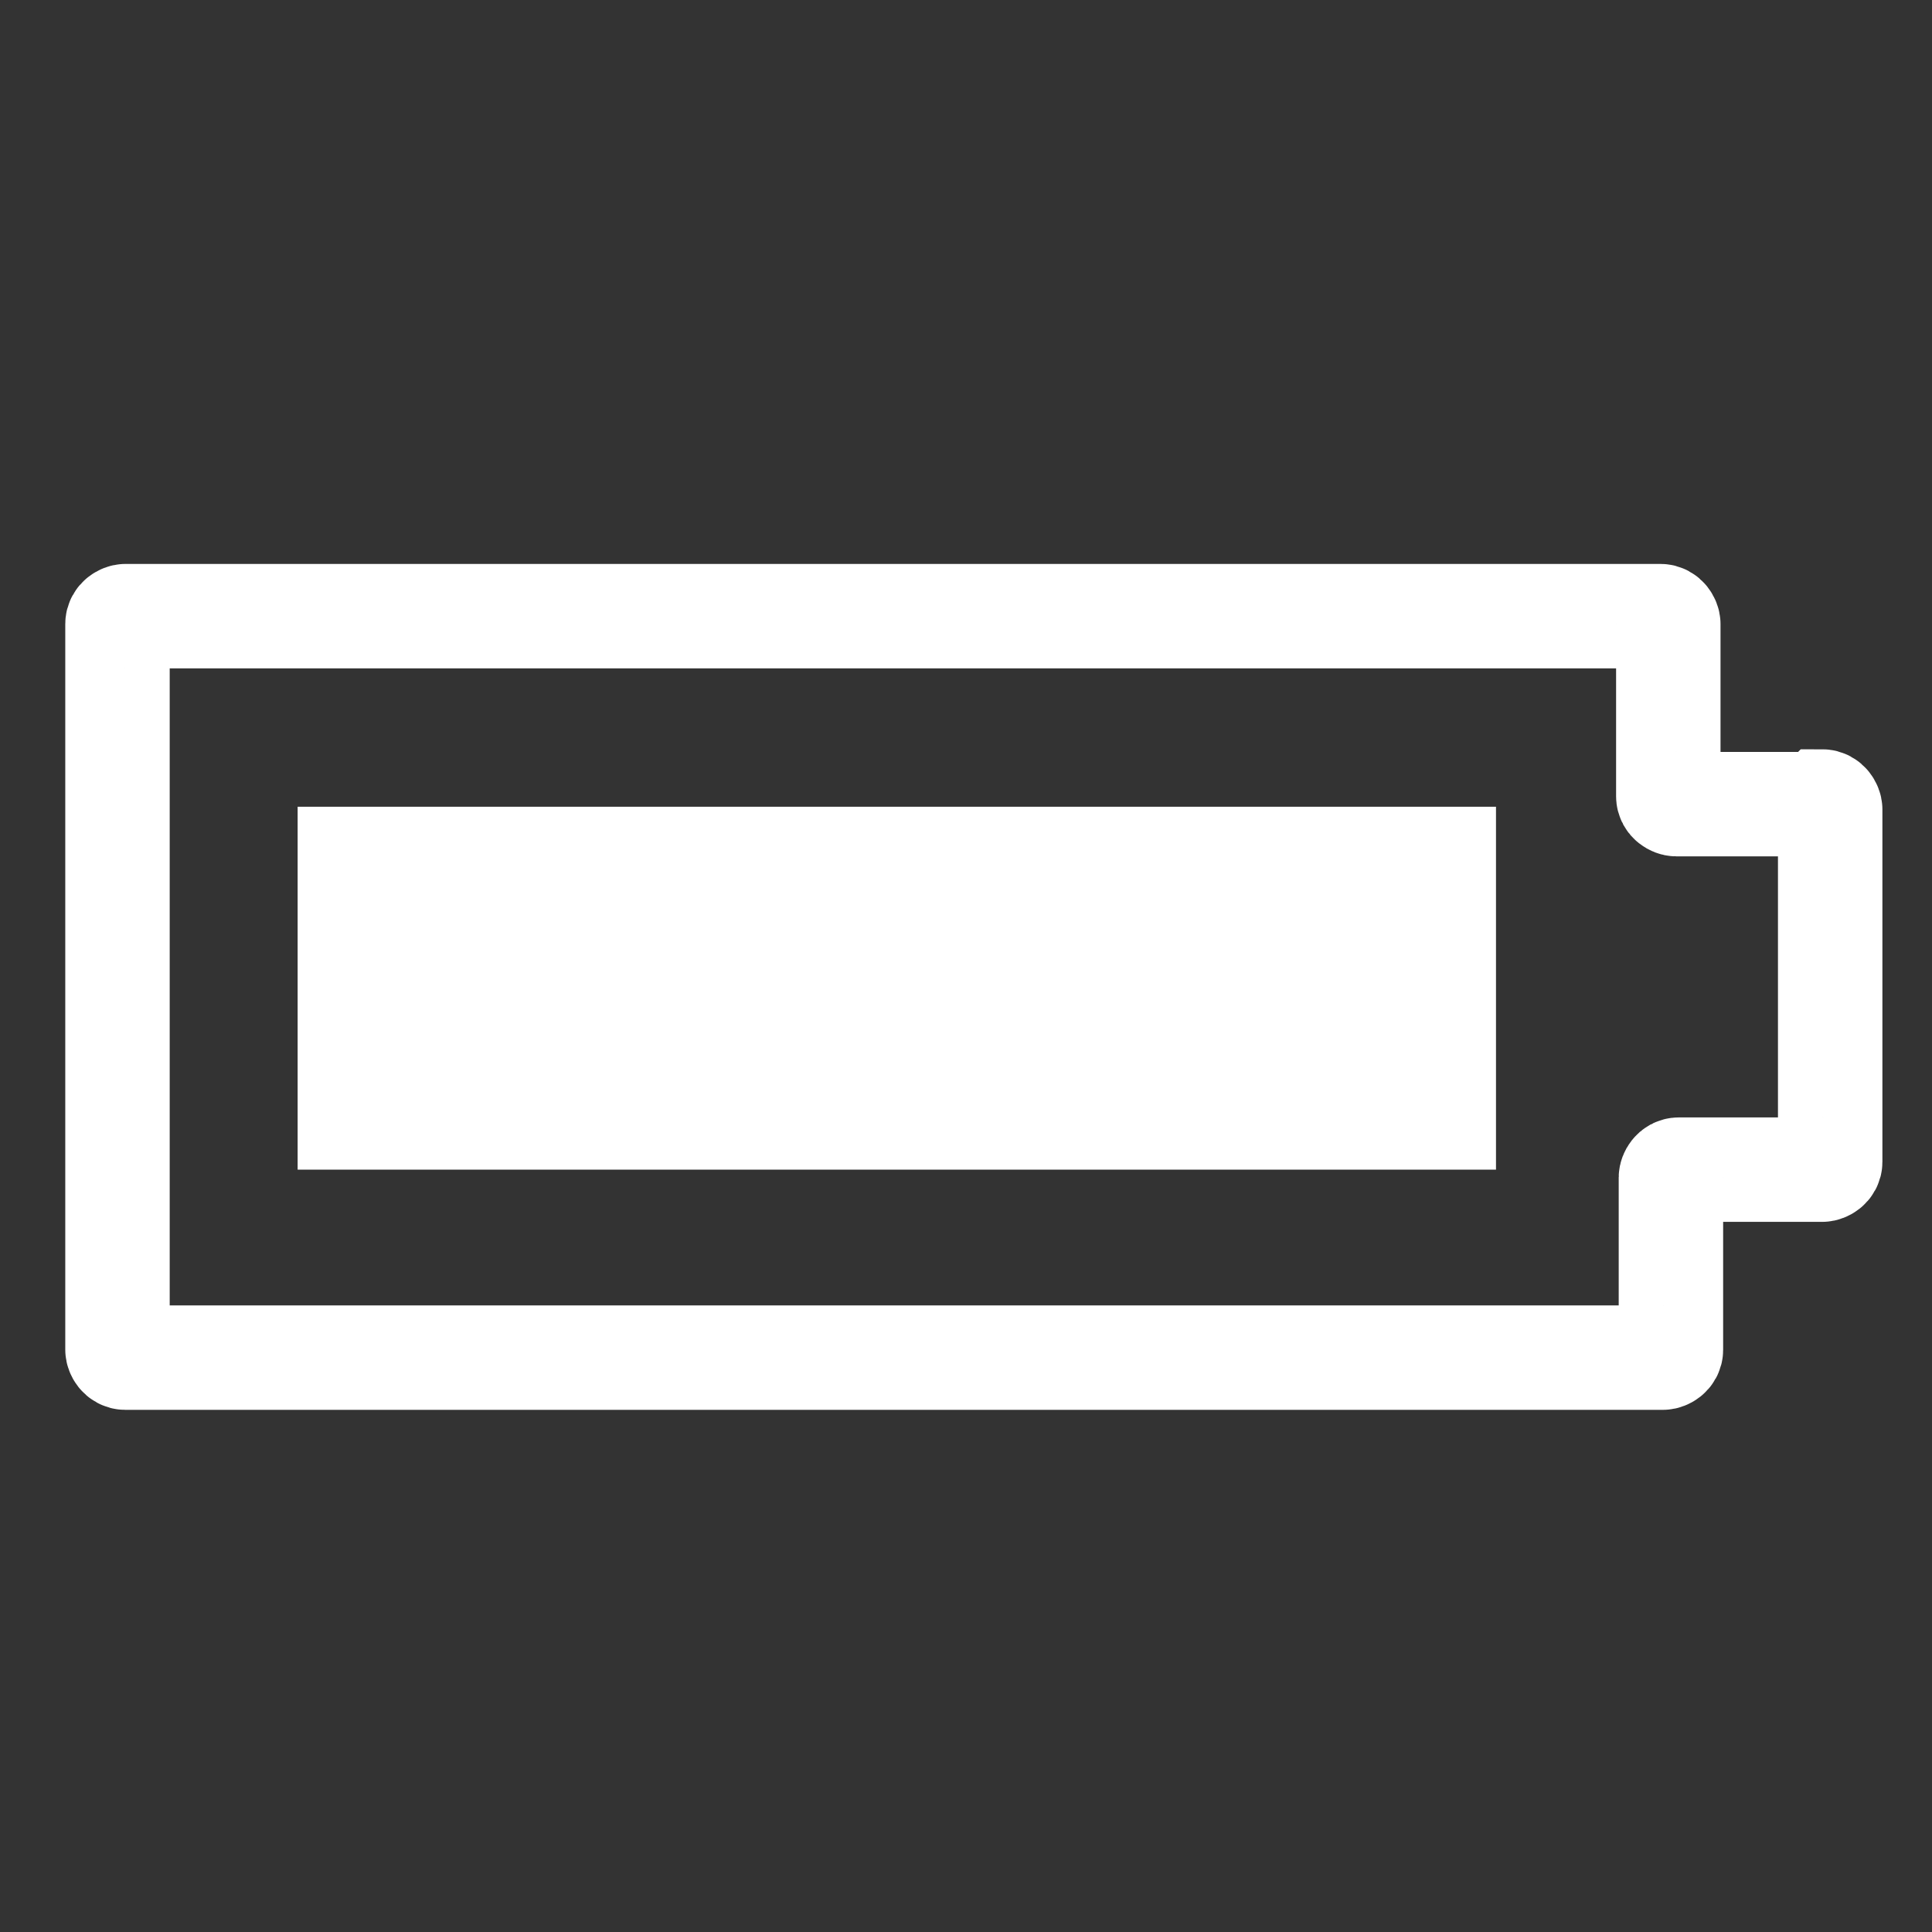
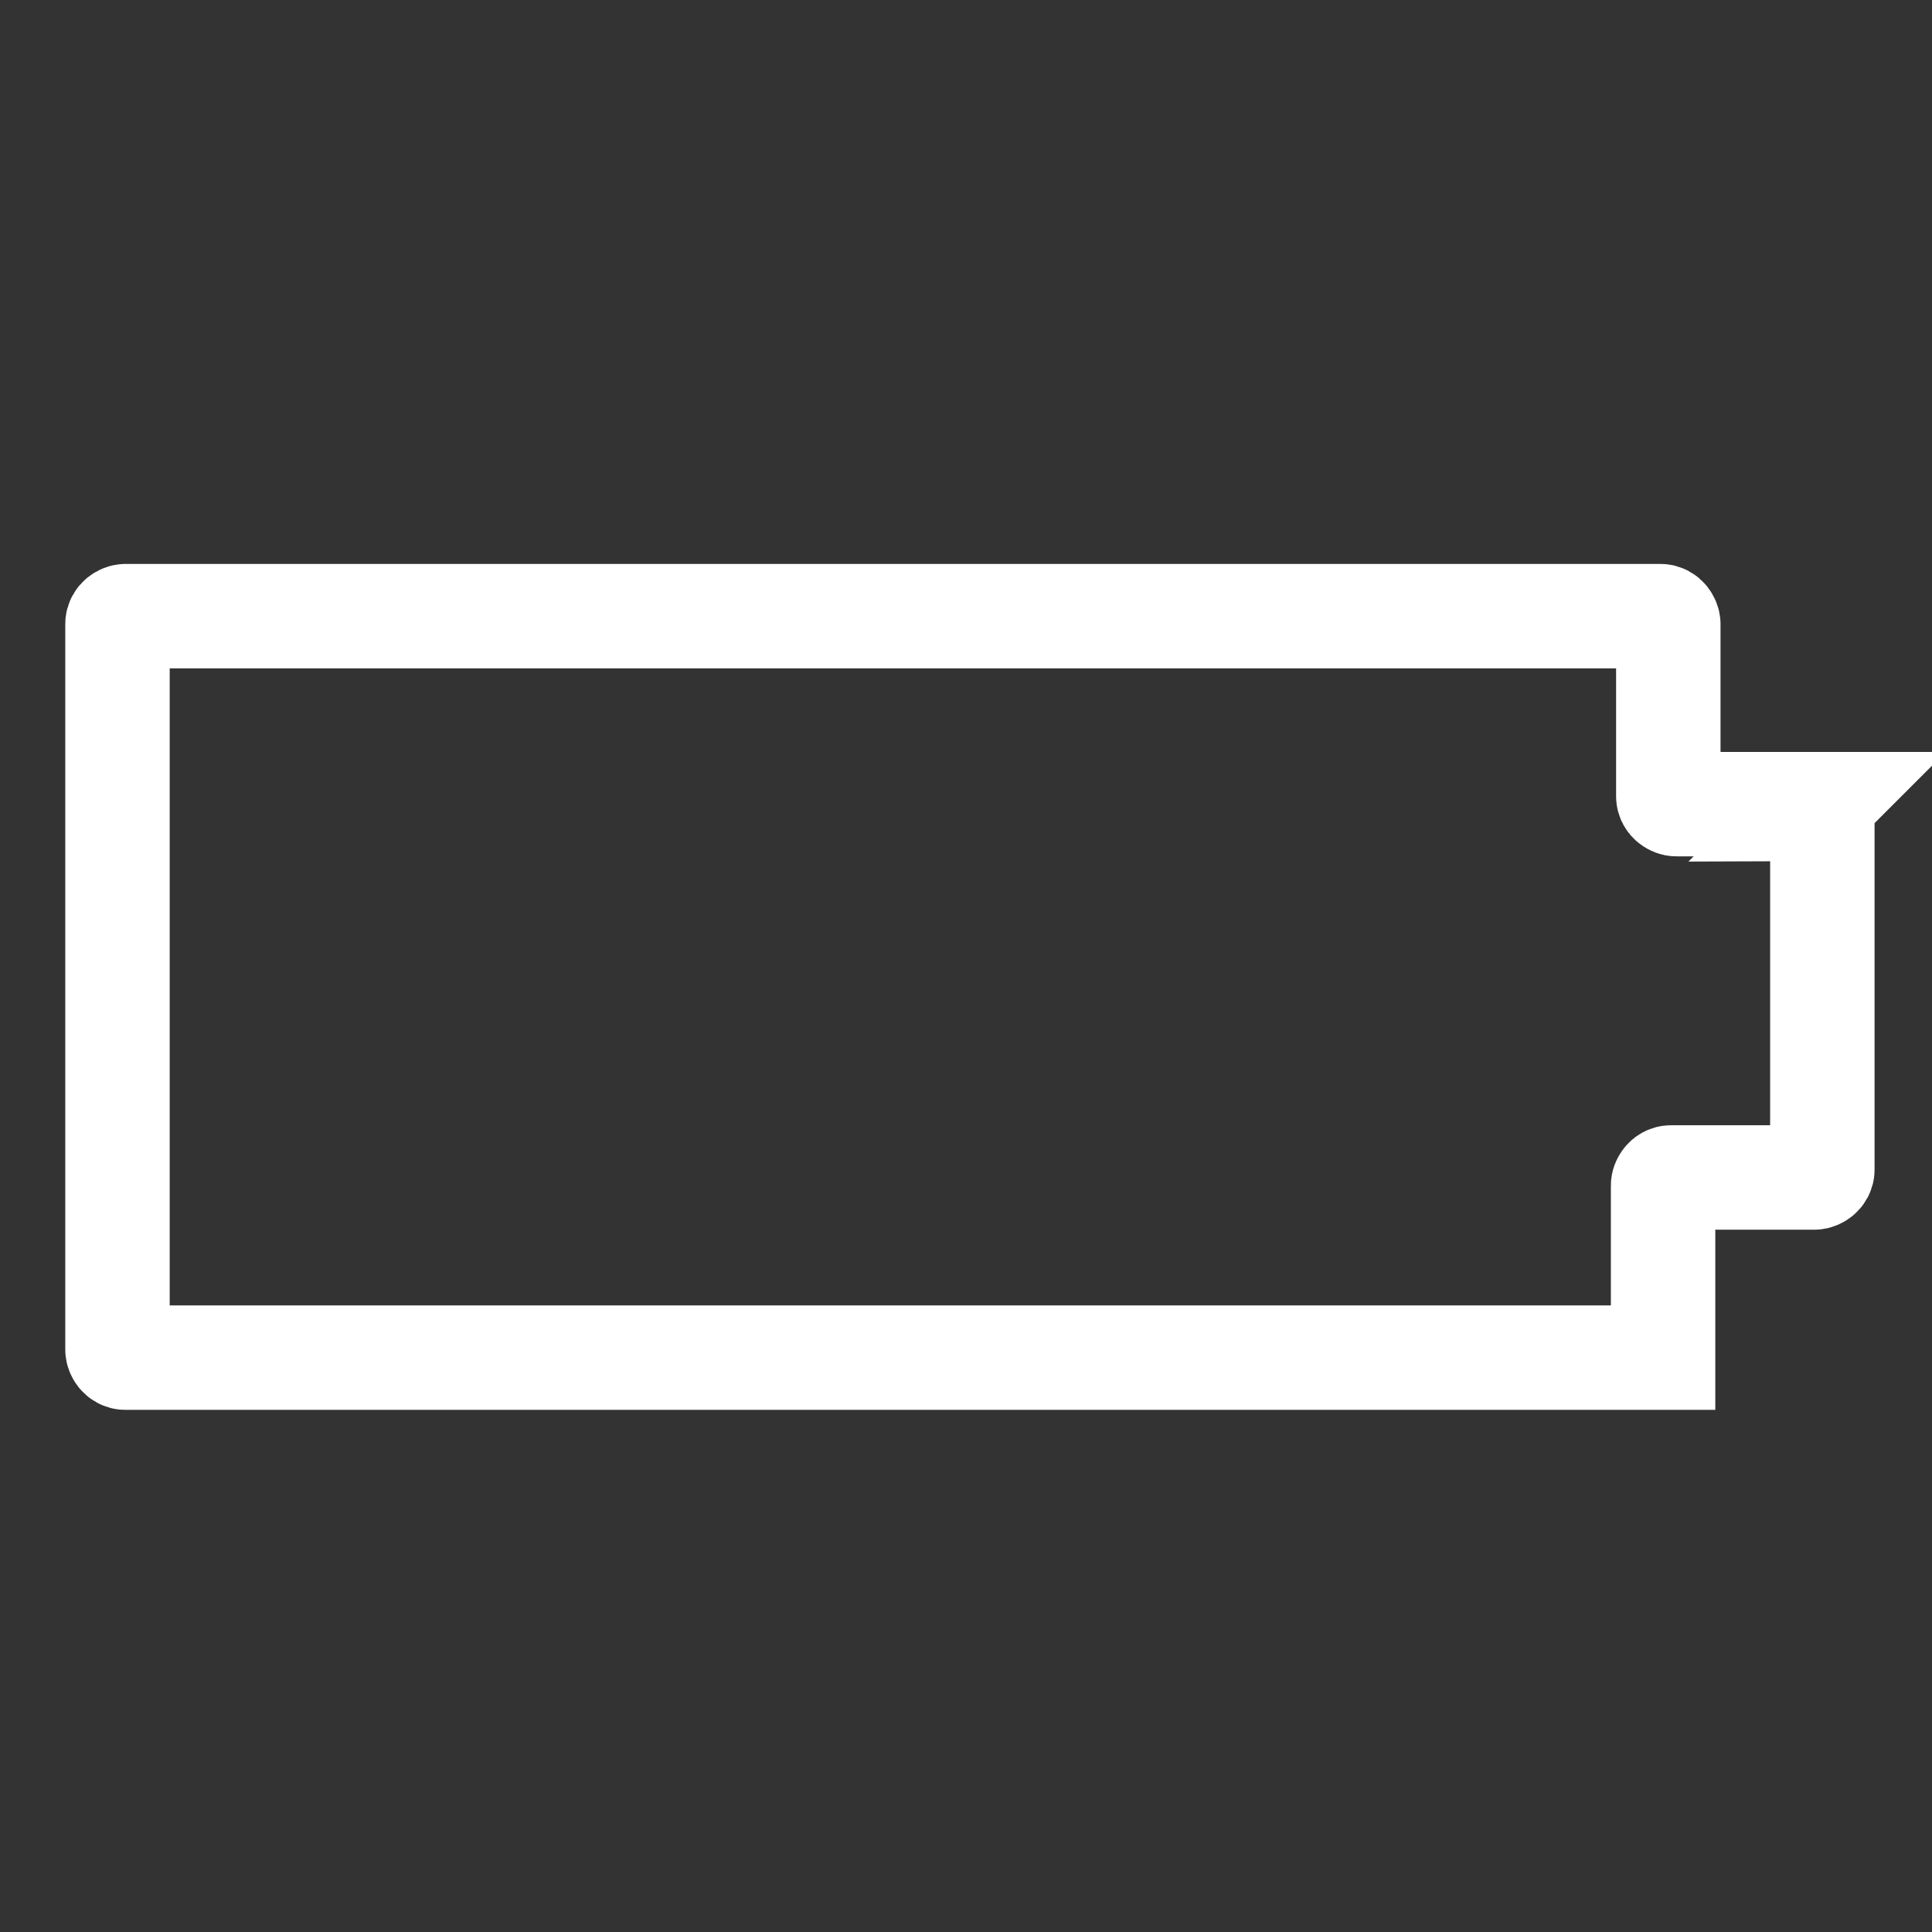
<svg xmlns="http://www.w3.org/2000/svg" version="1.1" viewBox="0 0 74 74">
  <rect x="0" y="0" width="74" height="74" fill="#333333" stroke="none" />
  <defs>
    <style>
      .cls-1 {
        fill: none;
        stroke: #fff;
        stroke-miterlimit: 10;
        stroke-width: 4px;
      }

      .cls-2 {
        fill: #fff;
      }
    </style>
  </defs>
  <g>
    <g id="Layer_1">
-       <path class="cls-1" d="M69.7,30.8h-5.5c-.1,0-.3-.1-.3-.3v-6.6c0-.1-.1-.3-.3-.3H4.8c-.1,0-.3.1-.3.3v27.8c0,.1.1.3.3.3h58.9c.1,0,.3-.1.3-.3v-6.6c0-.1.1-.3.3-.3h5.5c.1,0,.3-.1.3-.3v-13.5c0-.1-.1-.3-.3-.3h0Z" />
-       <rect class="cls-2" x="11.4" y="30.9" width="45.9" height="13.9" />
+       <path class="cls-1" d="M69.7,30.8h-5.5c-.1,0-.3-.1-.3-.3v-6.6c0-.1-.1-.3-.3-.3H4.8c-.1,0-.3.1-.3.3v27.8c0,.1.1.3.3.3h58.9v-6.6c0-.1.1-.3.3-.3h5.5c.1,0,.3-.1.3-.3v-13.5c0-.1-.1-.3-.3-.3h0Z" />
    </g>
  </g>
</svg>